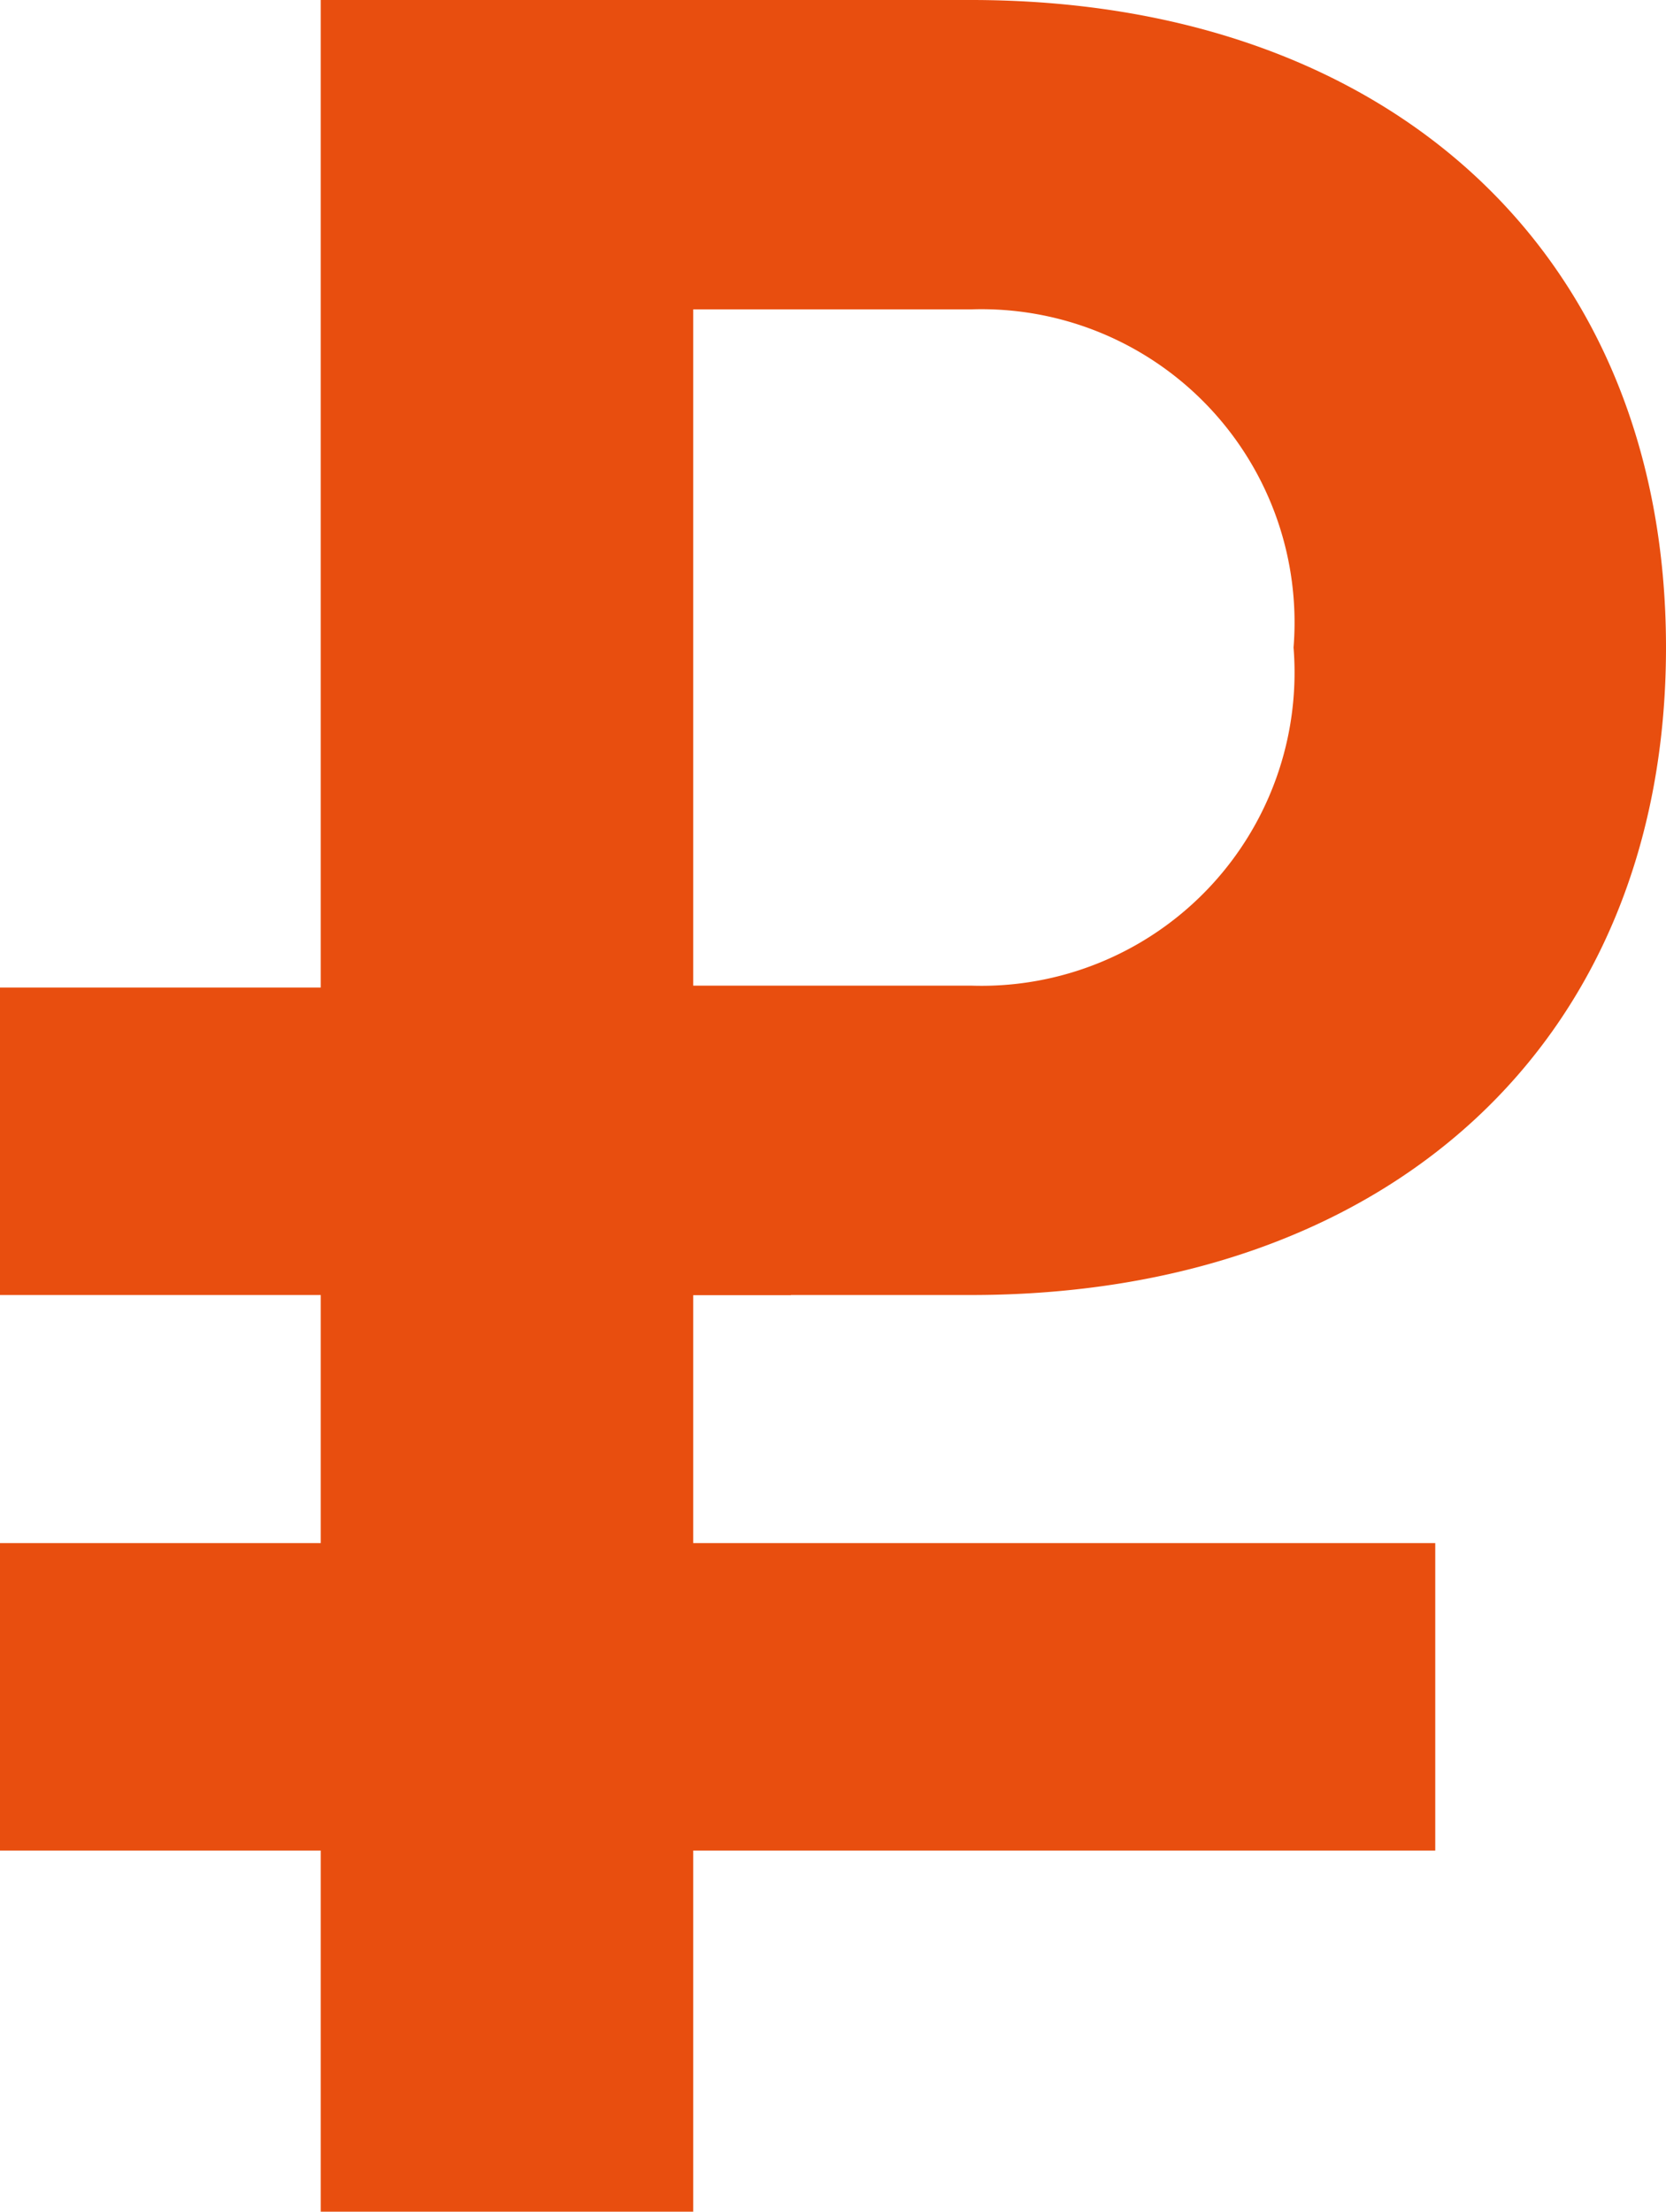
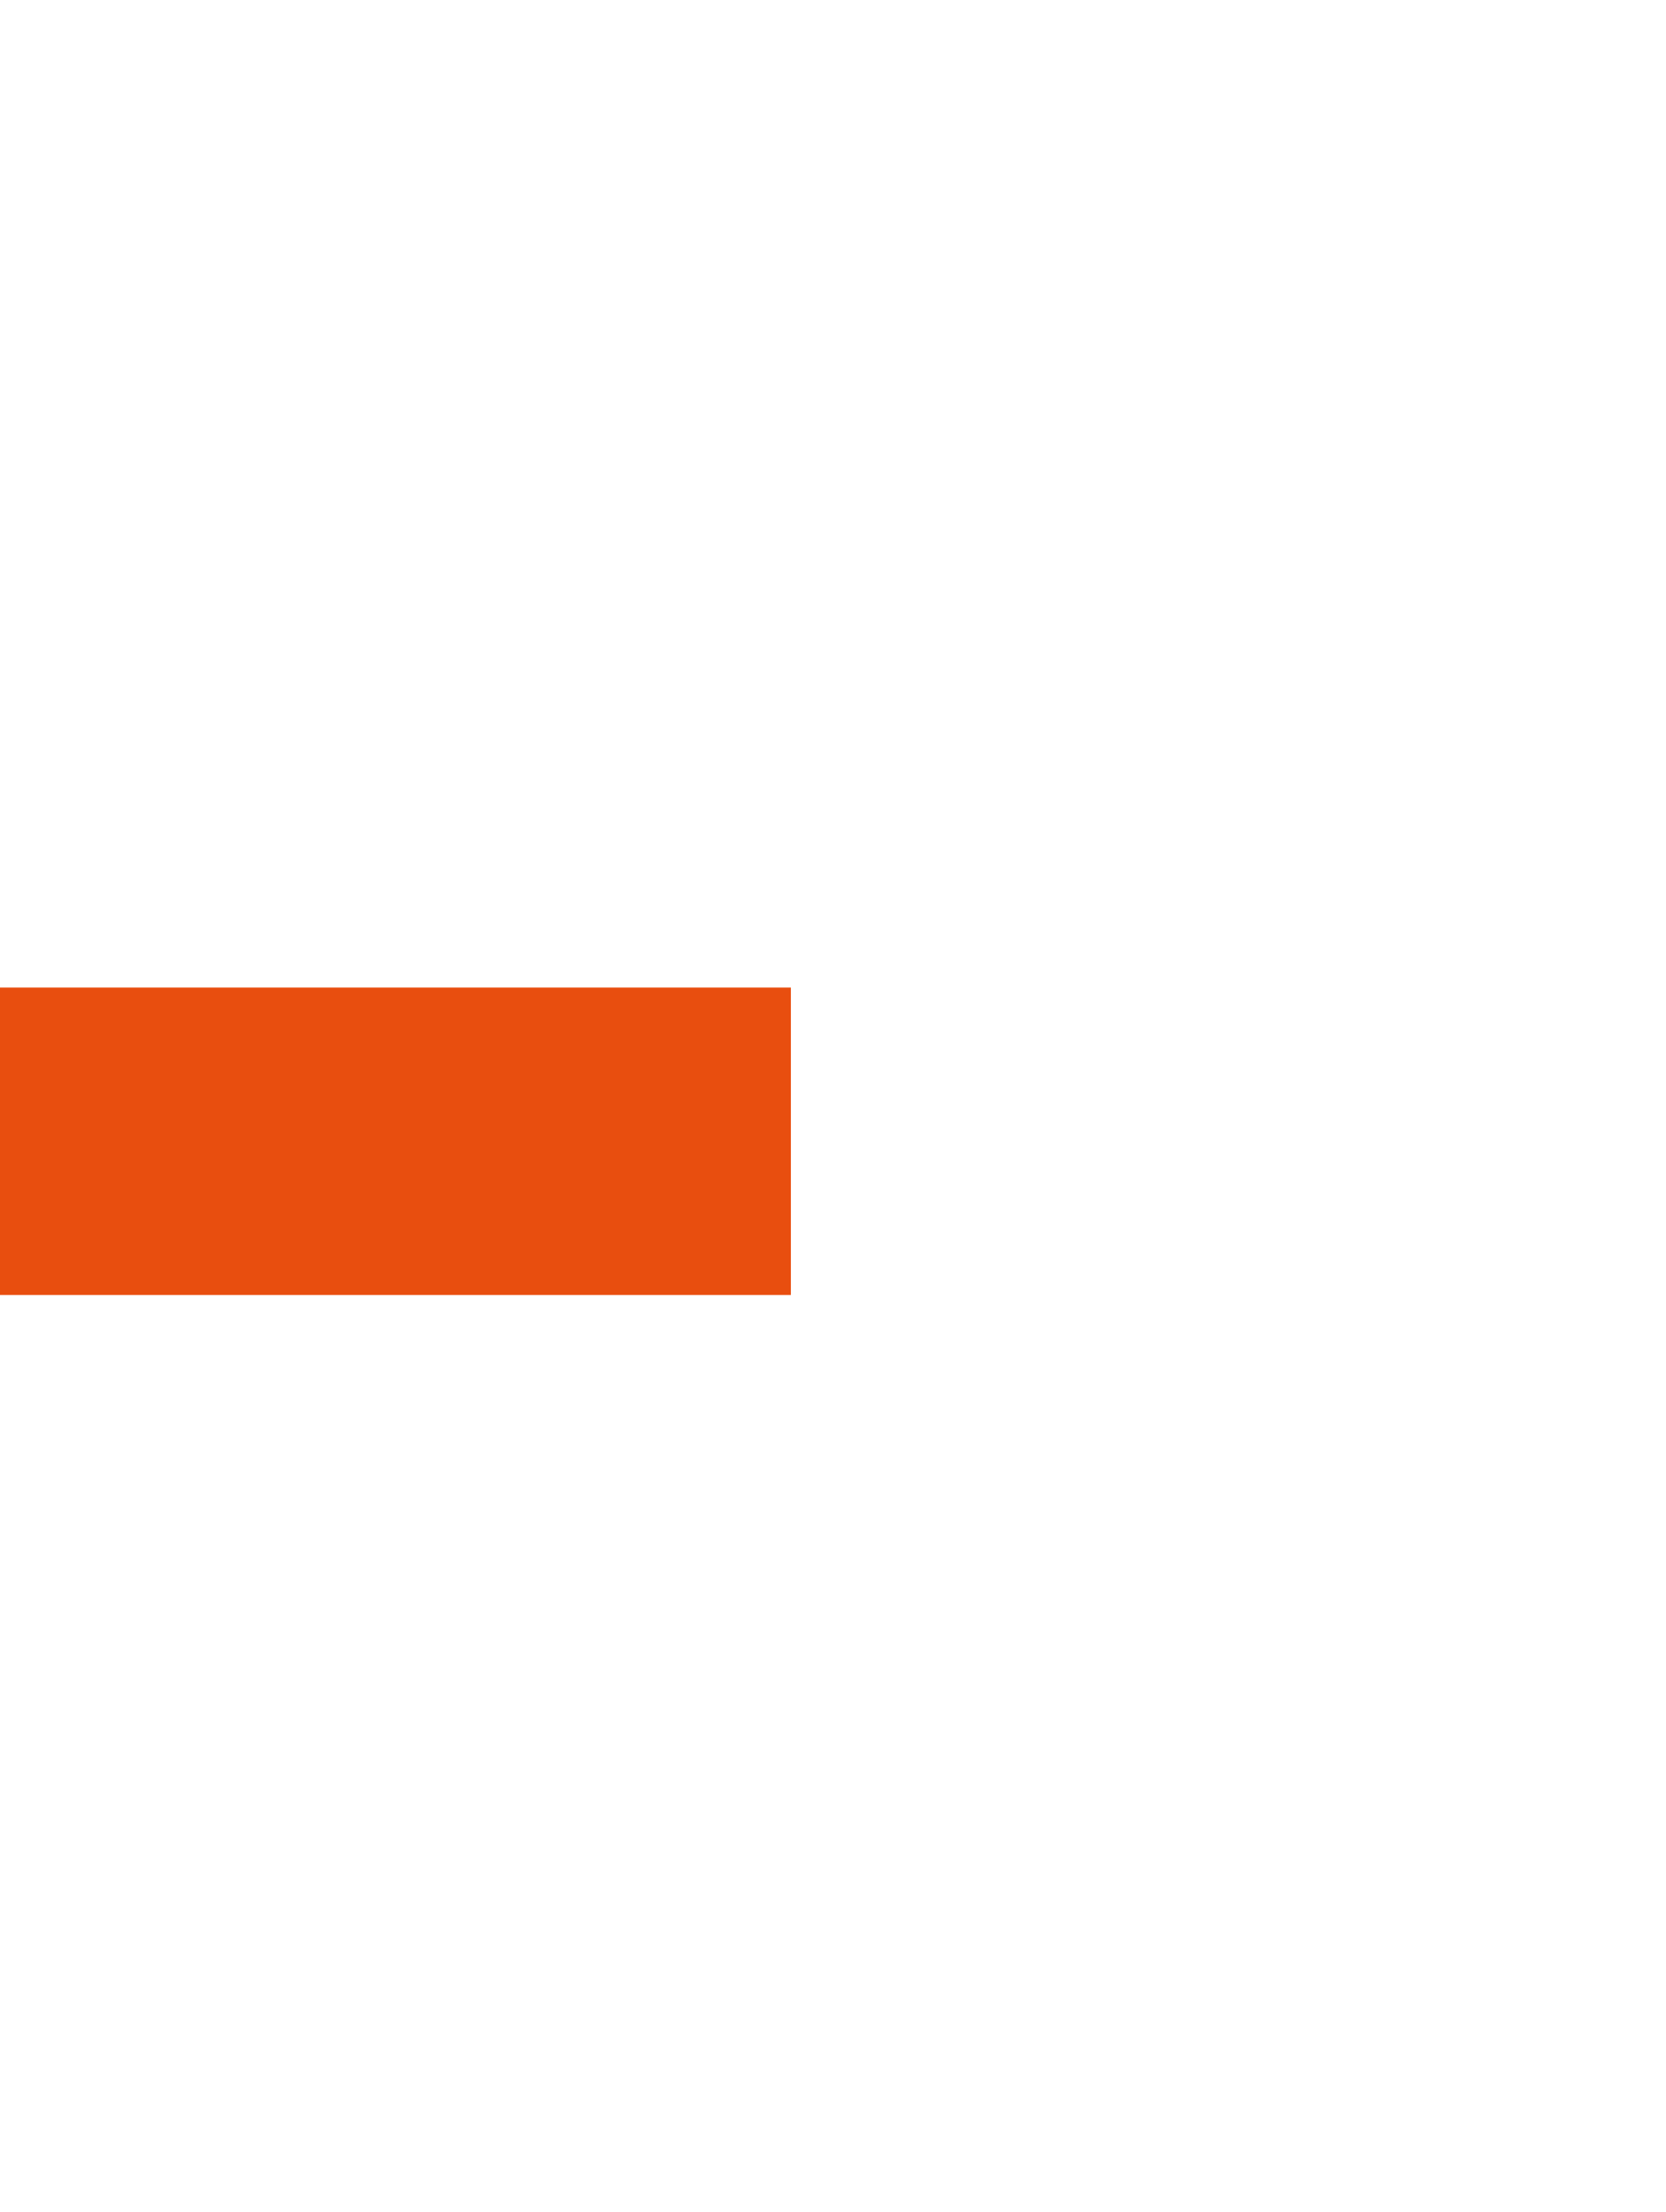
<svg xmlns="http://www.w3.org/2000/svg" viewBox="0 0 17.4 23.09">
  <defs>
    <style>.cls-1{fill:#e84e0f;}</style>
  </defs>
  <g id="Слой_2" data-name="Слой 2">
    <g id="Слой_1-2" data-name="Слой 1">
-       <path class="cls-1" d="M3.35,0h6.79C14.5,0,17.4,2.64,17.4,6.76s-2.9,6.76-7.26,6.76H7.24v9.57H3.35Zm6.79,3.23H7.24v7.06h2.9a3.27,3.27,0,0,0,3.37-3.53A3.27,3.27,0,0,0,10.14,3.23Z" />
      <rect class="cls-1" y="10.31" width="8.26" height="3.21" transform="translate(8.26 23.83) rotate(180)" />
-       <rect class="cls-1" y="16.1" width="14.99" height="3.21" transform="translate(14.99 35.42) rotate(180)" />
    </g>
  </g>
</svg>